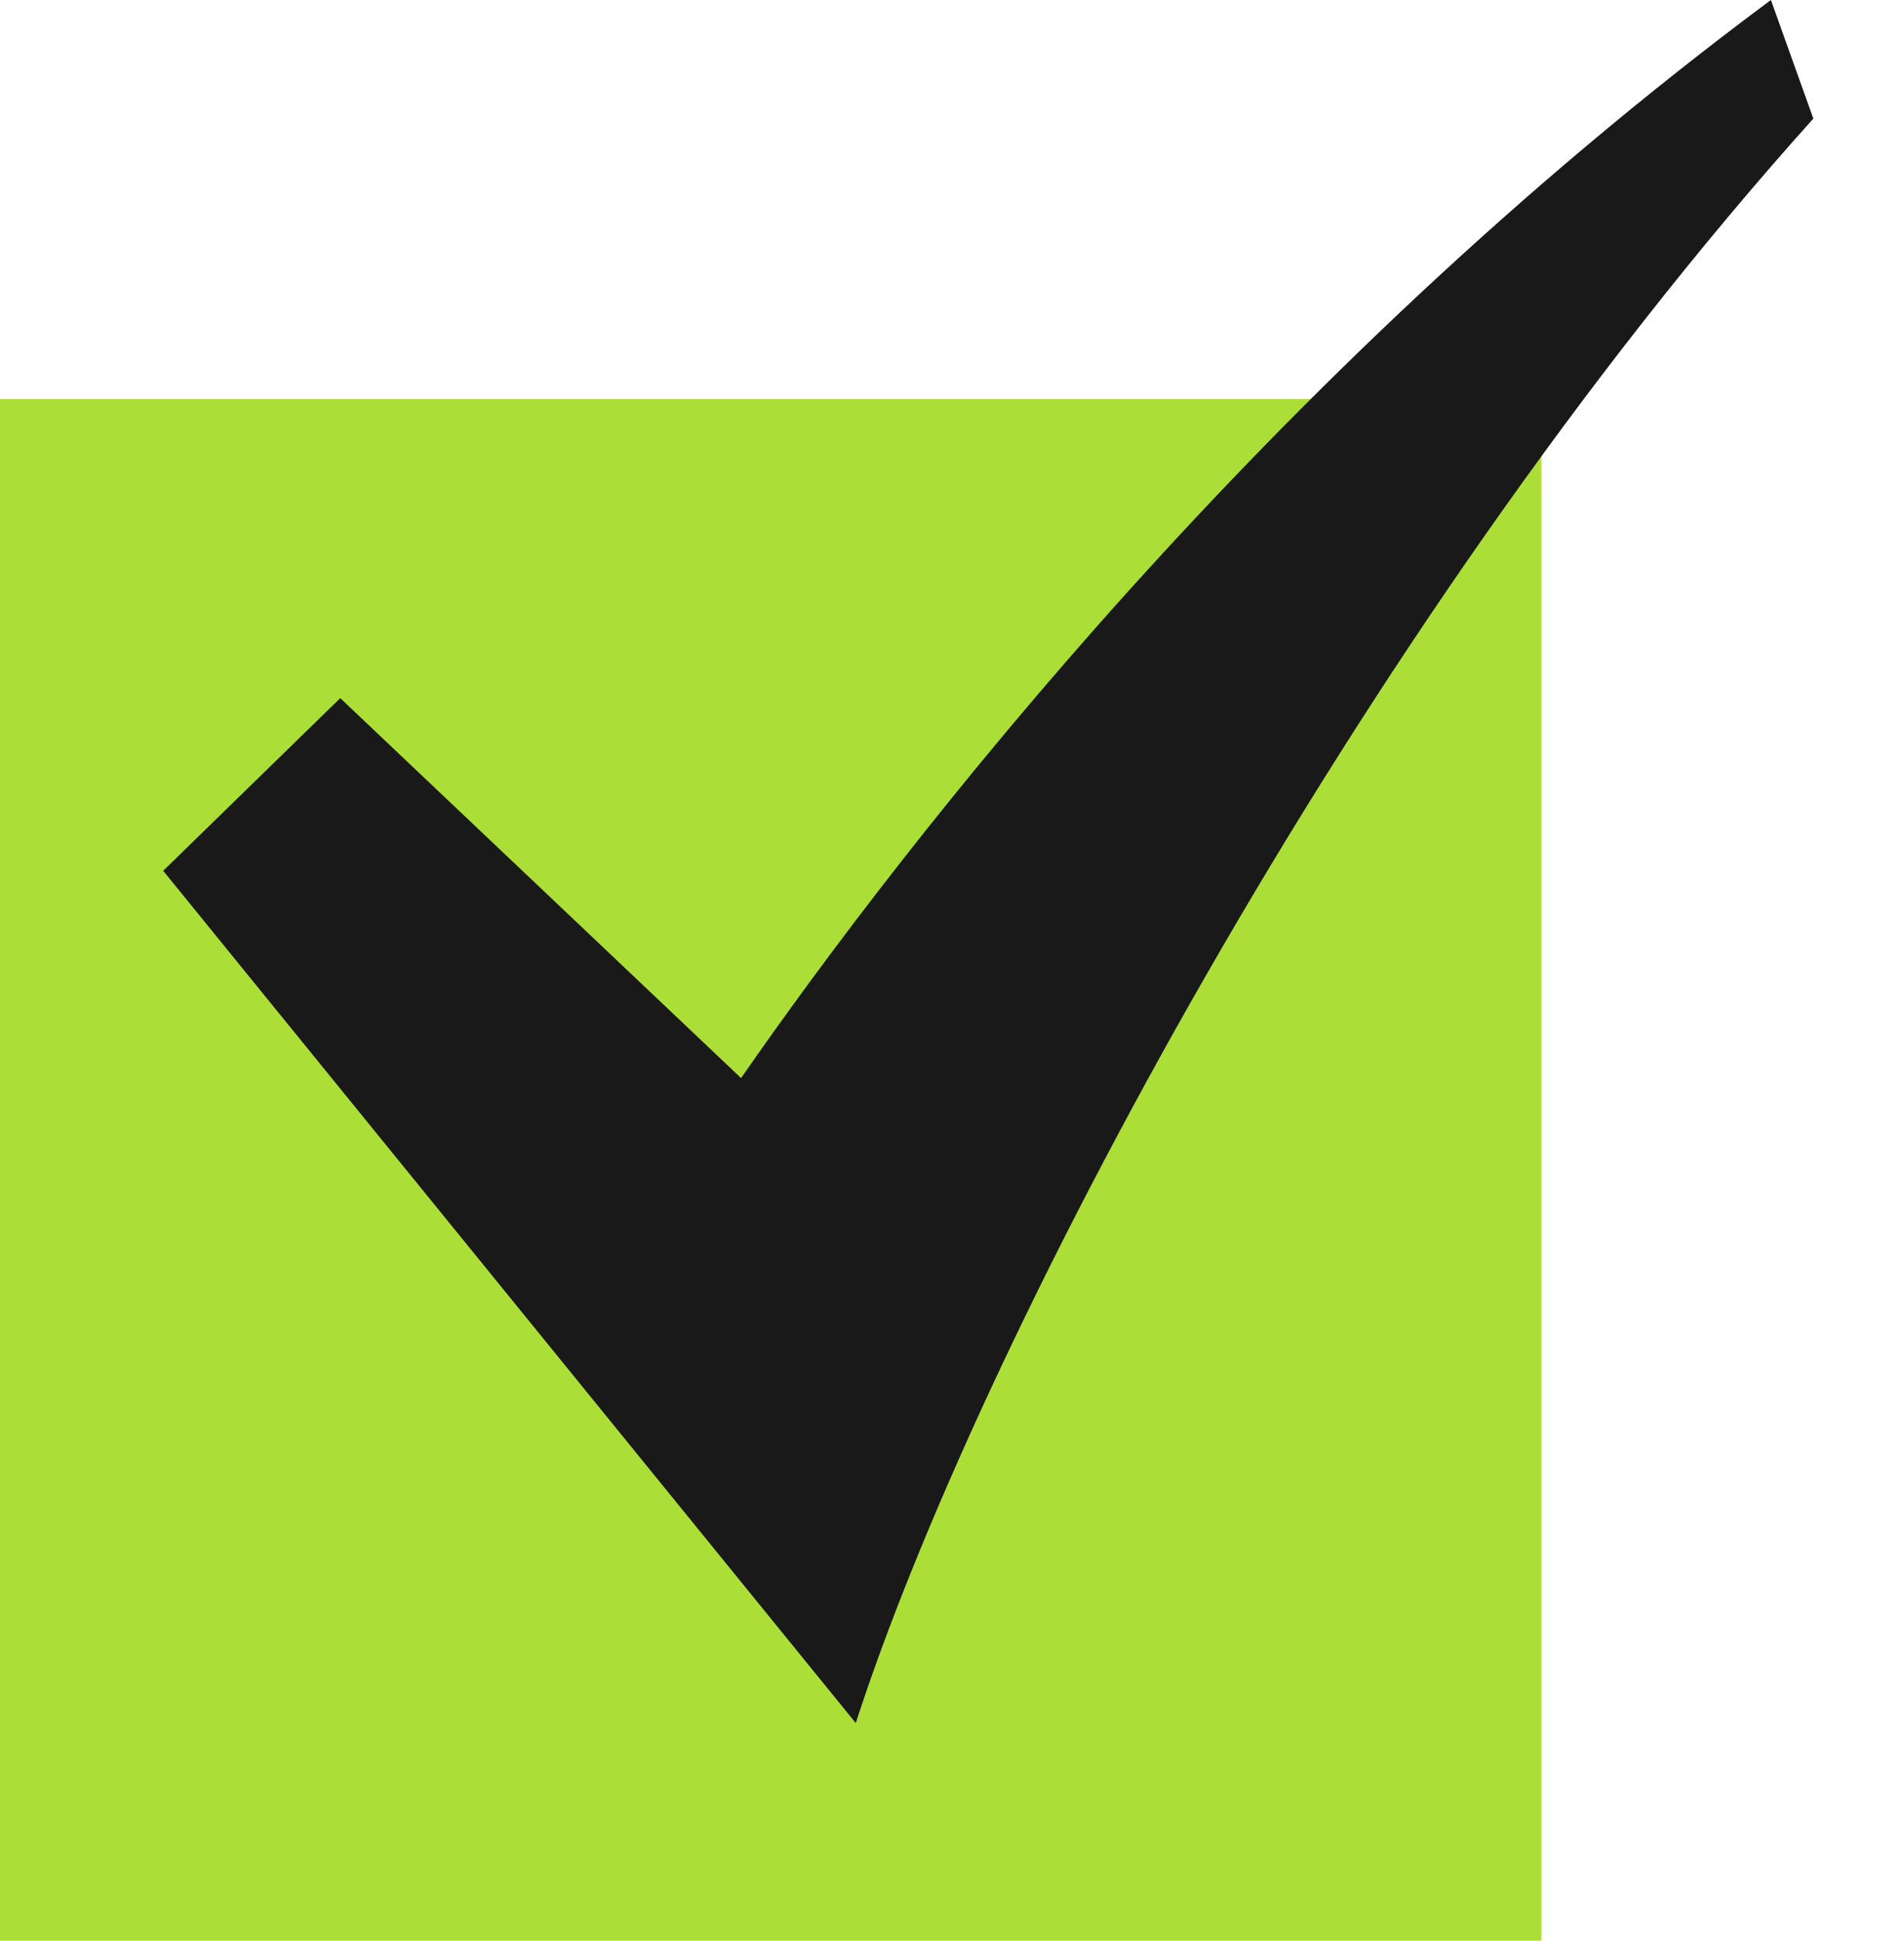
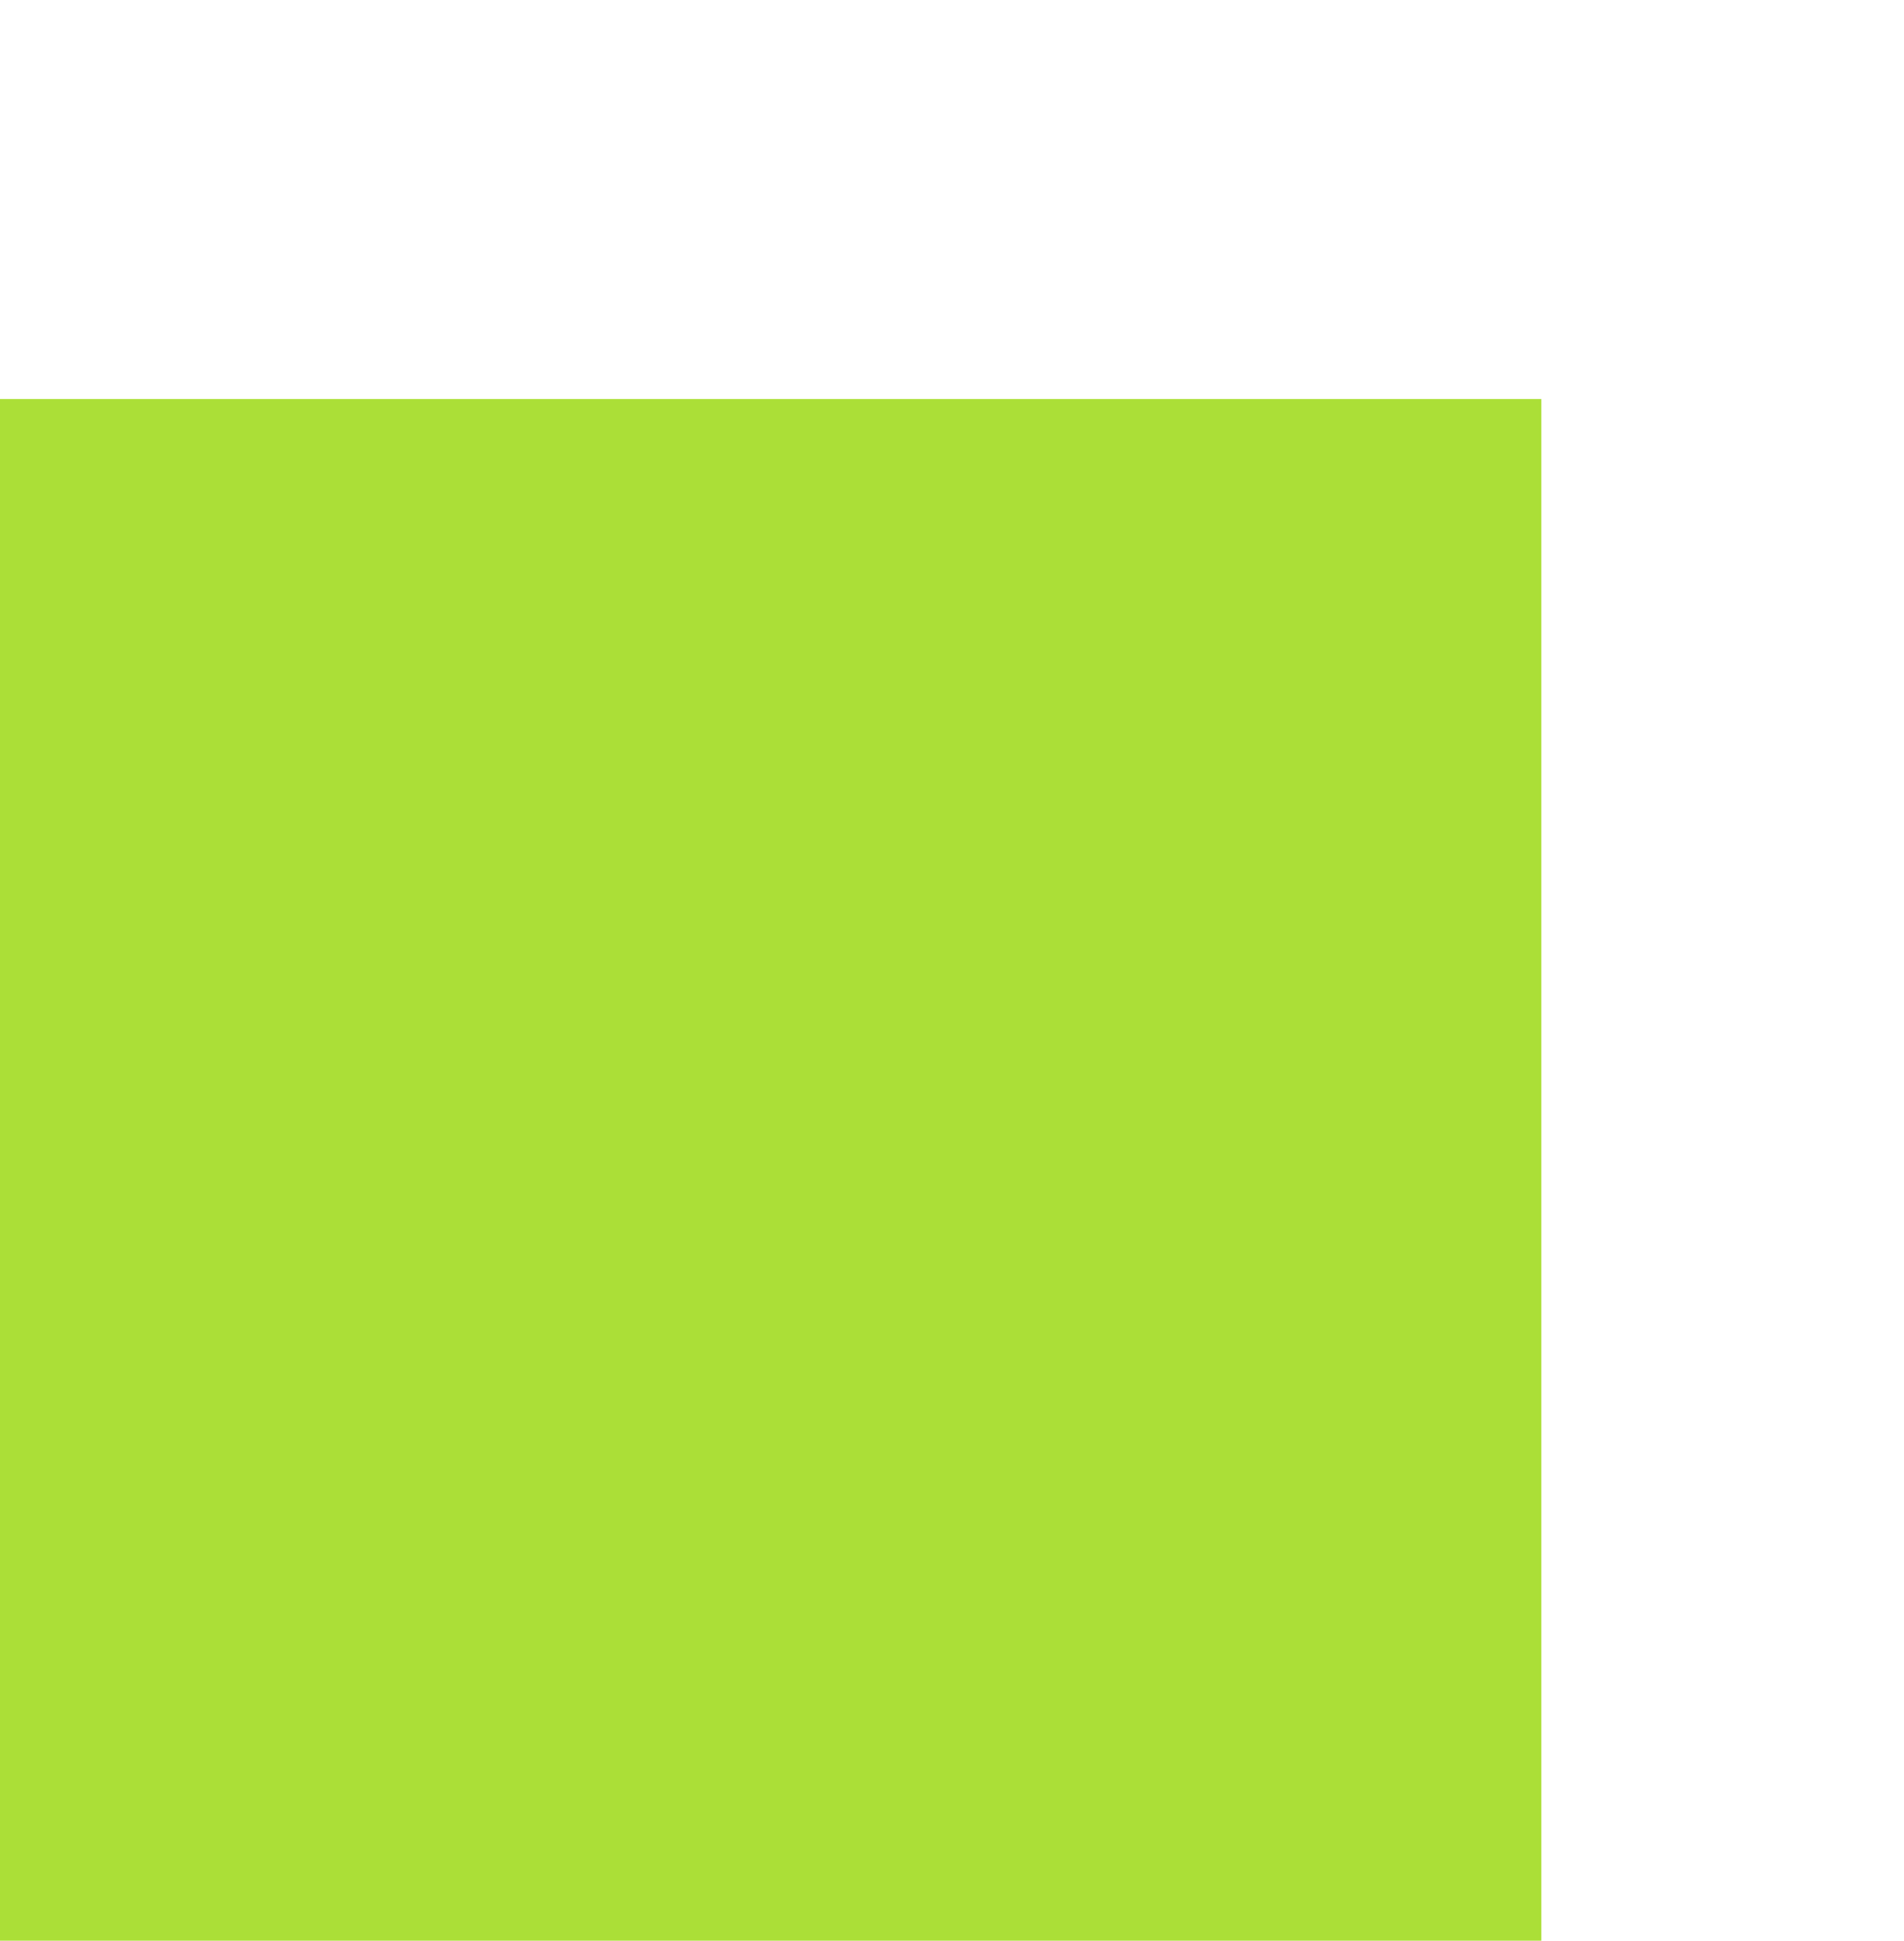
<svg xmlns="http://www.w3.org/2000/svg" width="105" height="107" viewBox="0 0 105 107" fill="none">
  <rect y="22" width="85" height="85" fill="#ABDF37" />
-   <path d="M97.661 0C69.98 20.537 49.89 46.439 40.867 59.439L18.763 38.491L9 48.011L47.193 95C53.766 74.629 74.583 34.825 100 6.539L97.661 0Z" fill="#191919" />
</svg>